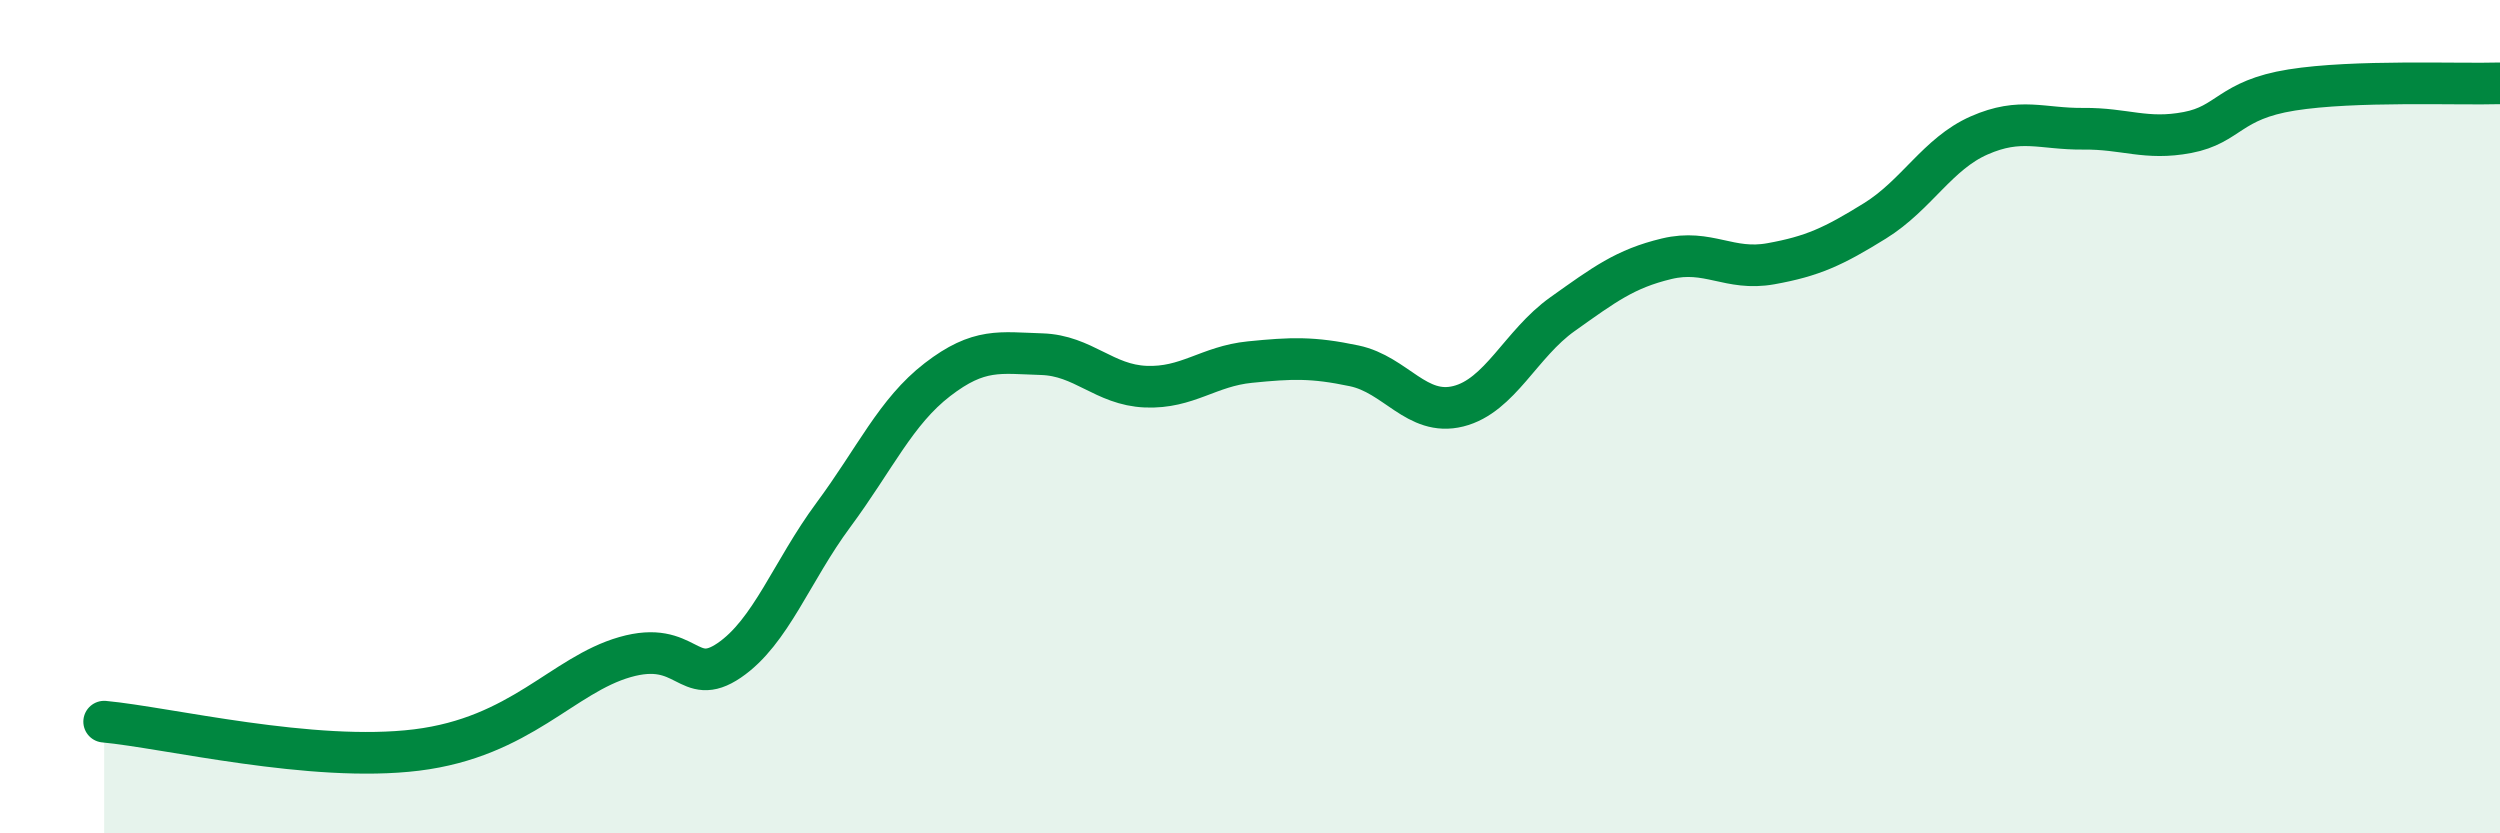
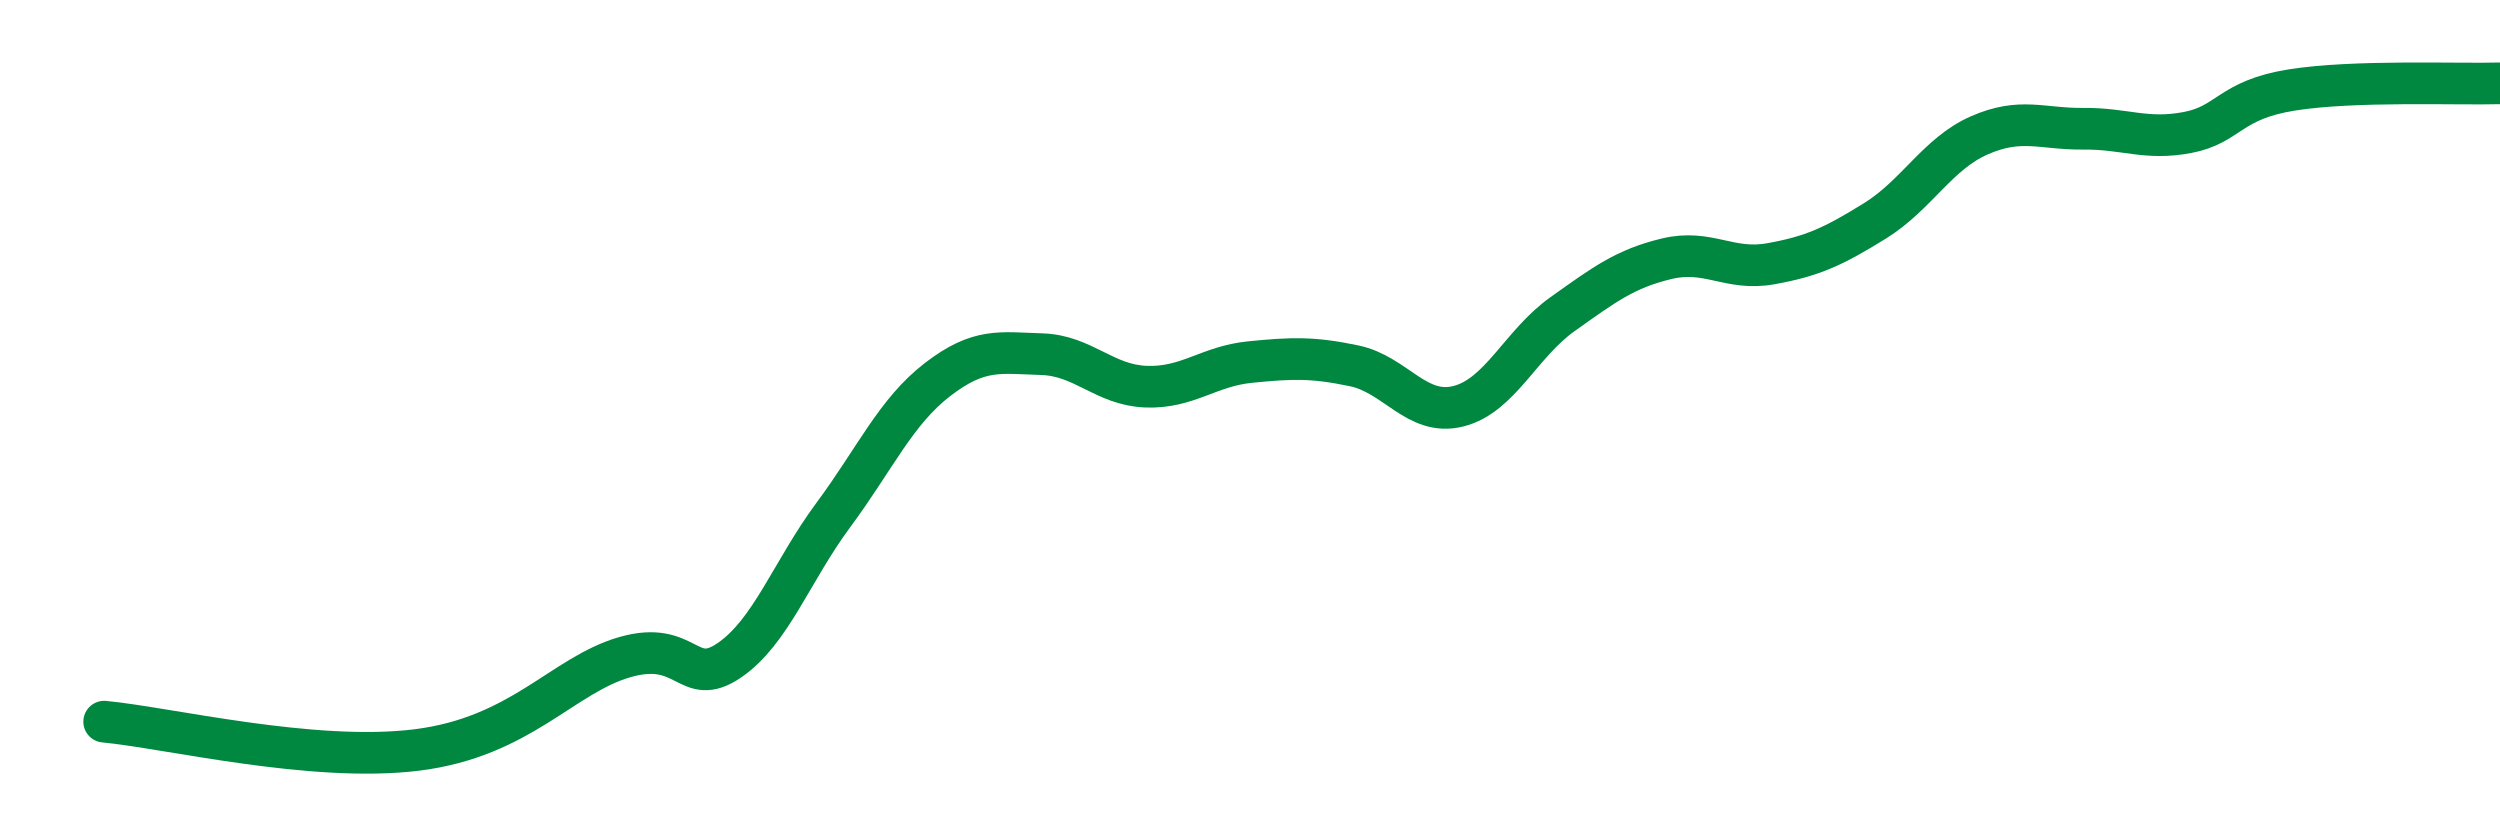
<svg xmlns="http://www.w3.org/2000/svg" width="60" height="20" viewBox="0 0 60 20">
-   <path d="M 2.5,17.32 C 4,17.46 7.5,18.31 10,18 C 12.5,17.69 13.5,16.2 15,15.77 C 16.5,15.34 16.5,16.53 17.5,15.85 C 18.5,15.17 19,13.71 20,12.36 C 21,11.01 21.5,9.88 22.5,9.11 C 23.5,8.34 24,8.47 25,8.5 C 26,8.53 26.5,9.24 27.5,9.28 C 28.5,9.32 29,8.79 30,8.69 C 31,8.59 31.5,8.57 32.5,8.78 C 33.5,8.99 34,10 35,9.75 C 36,9.5 36.5,8.25 37.5,7.54 C 38.5,6.83 39,6.45 40,6.21 C 41,5.97 41.5,6.51 42.5,6.33 C 43.5,6.15 44,5.92 45,5.3 C 46,4.68 46.5,3.69 47.5,3.25 C 48.5,2.81 49,3.1 50,3.09 C 51,3.08 51.5,3.37 52.5,3.18 C 53.5,2.99 53.5,2.4 55,2.16 C 56.5,1.92 59,2.03 60,2L60 20L2.5 20Z" fill="#008740" opacity="0.1" stroke-linecap="round" stroke-linejoin="round" />
  <path d="M 2.5,17.32 C 4,17.46 7.5,18.31 10,18 C 12.5,17.69 13.5,16.2 15,15.77 C 16.5,15.34 16.5,16.53 17.5,15.85 C 18.5,15.17 19,13.71 20,12.36 C 21,11.01 21.5,9.88 22.5,9.11 C 23.5,8.34 24,8.47 25,8.5 C 26,8.53 26.5,9.24 27.5,9.28 C 28.5,9.32 29,8.79 30,8.69 C 31,8.59 31.5,8.57 32.5,8.78 C 33.5,8.99 34,10 35,9.75 C 36,9.5 36.5,8.25 37.5,7.54 C 38.5,6.83 39,6.45 40,6.21 C 41,5.97 41.5,6.51 42.5,6.33 C 43.5,6.15 44,5.92 45,5.3 C 46,4.68 46.5,3.69 47.5,3.25 C 48.5,2.81 49,3.1 50,3.09 C 51,3.08 51.5,3.37 52.5,3.18 C 53.5,2.99 53.5,2.4 55,2.16 C 56.5,1.92 59,2.03 60,2" stroke="#008740" stroke-width="1" fill="none" stroke-linecap="round" stroke-linejoin="round" />
</svg>